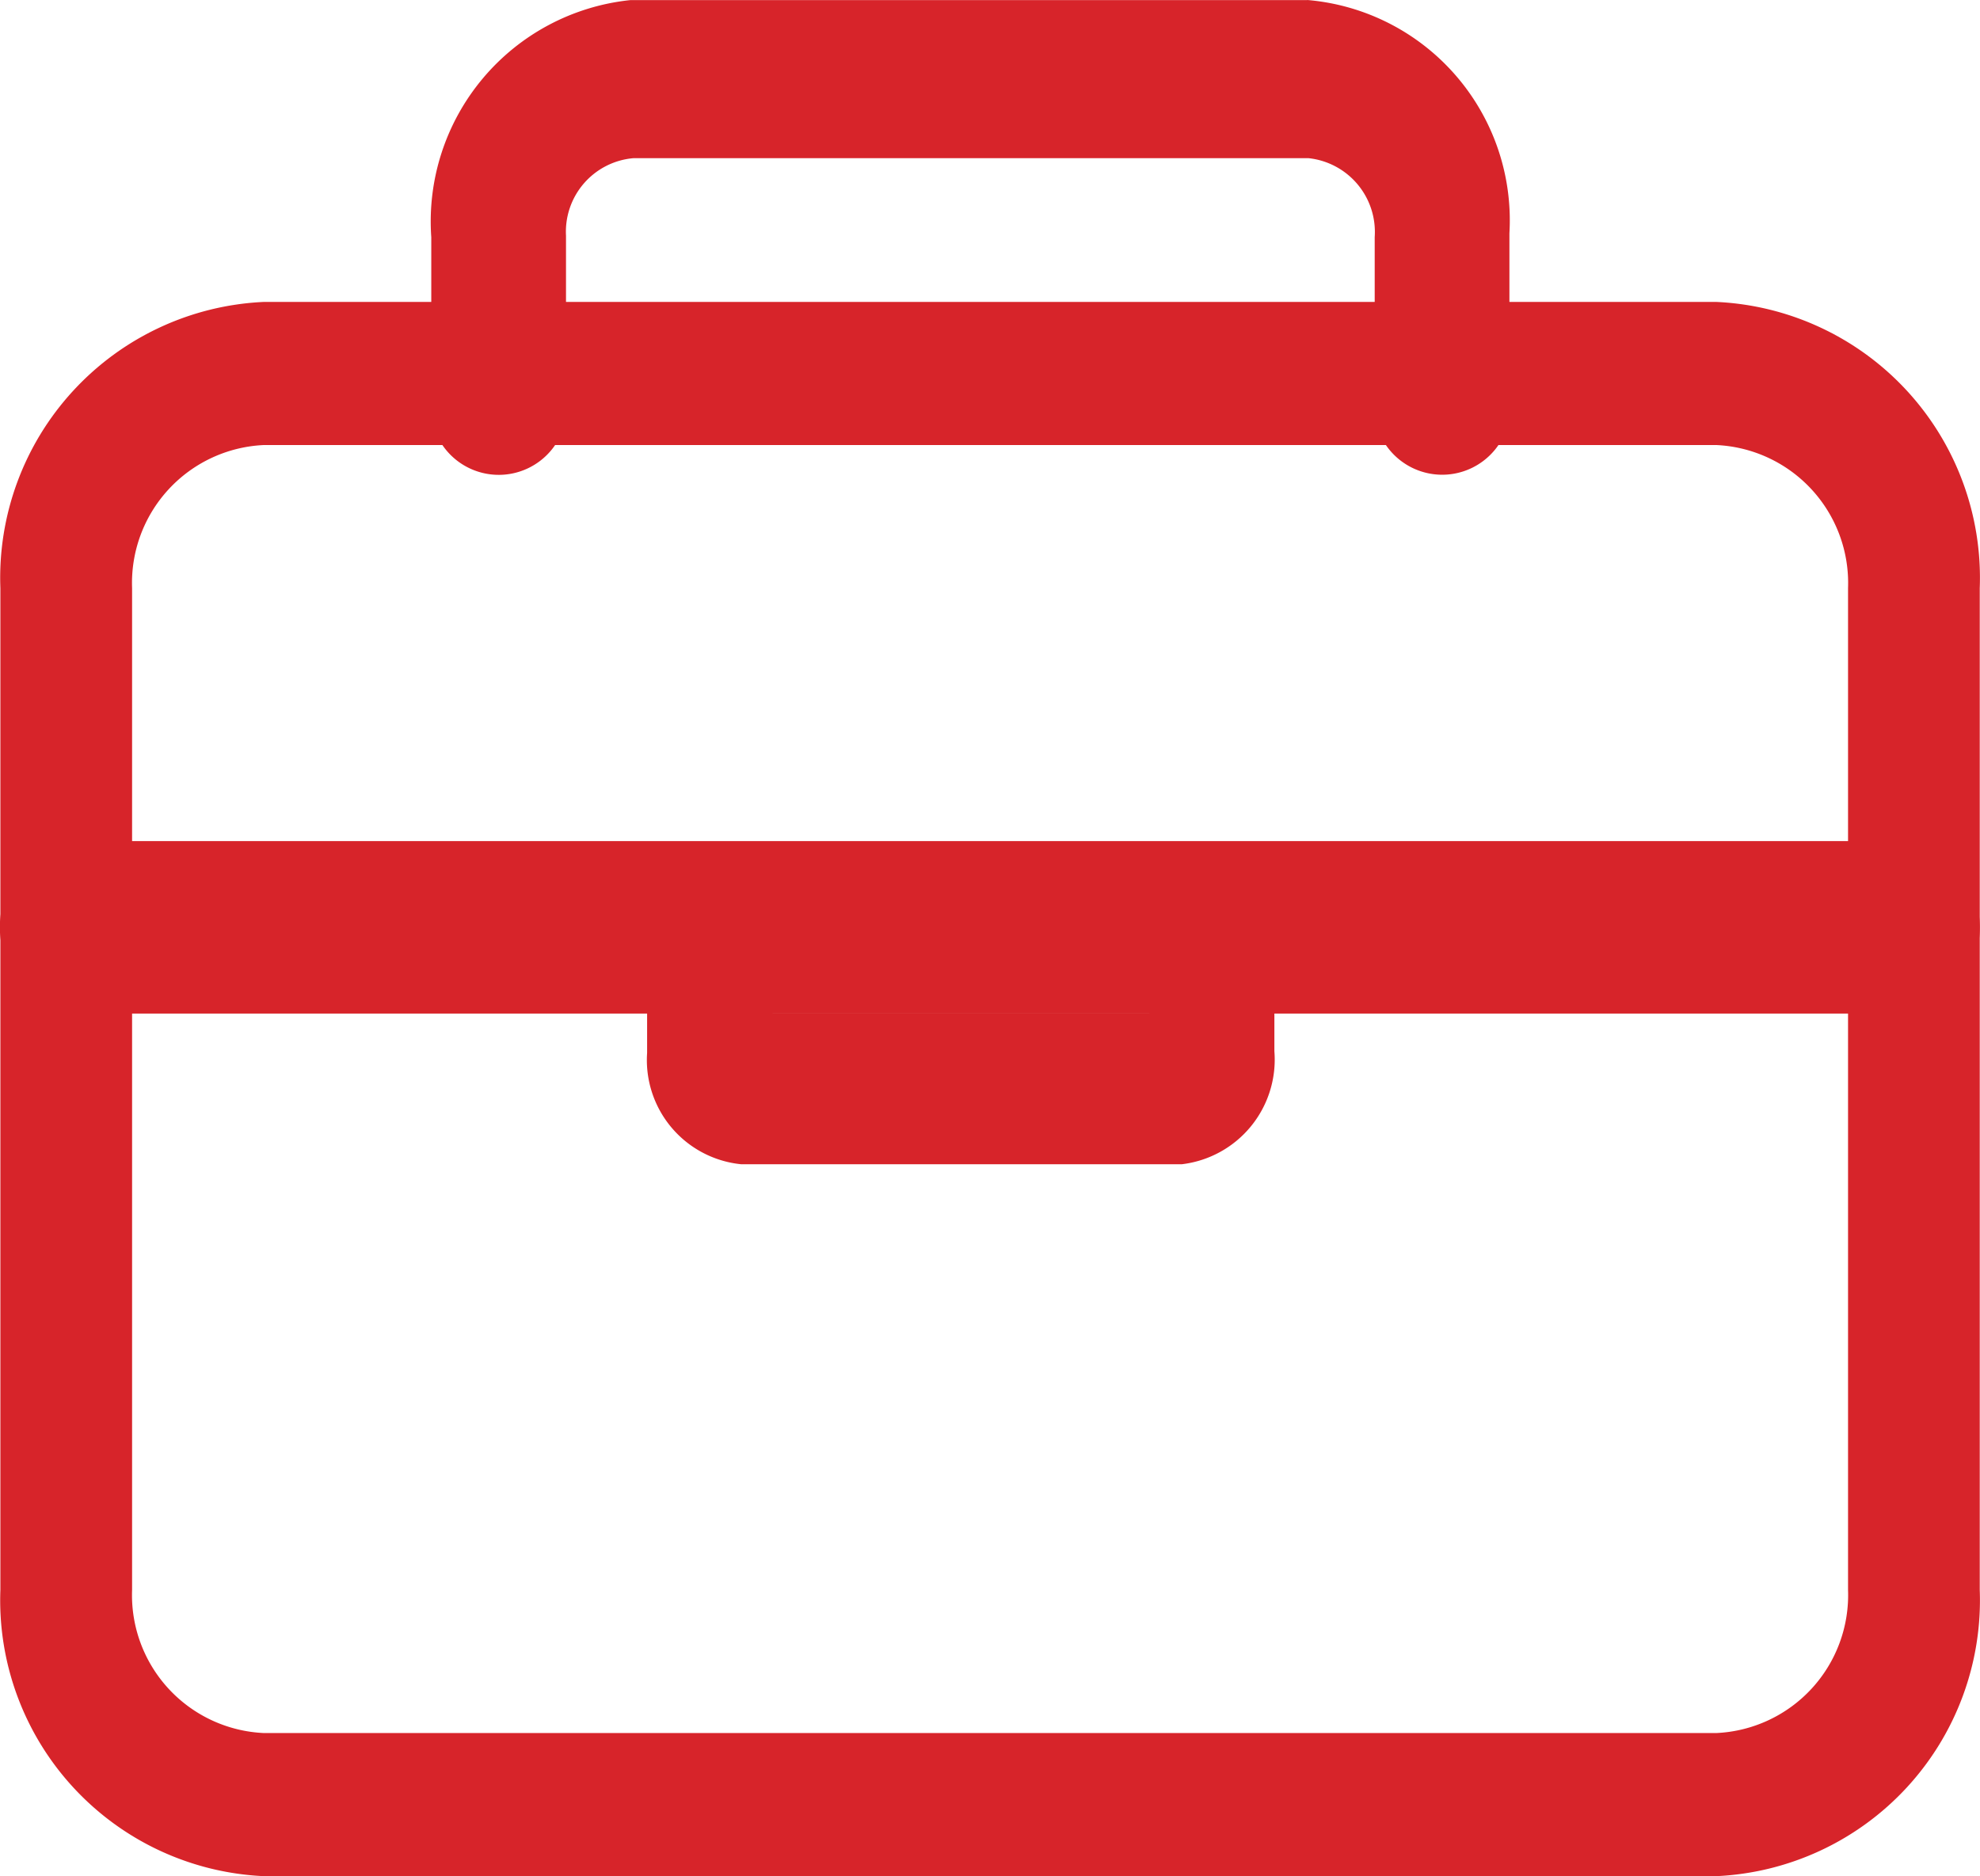
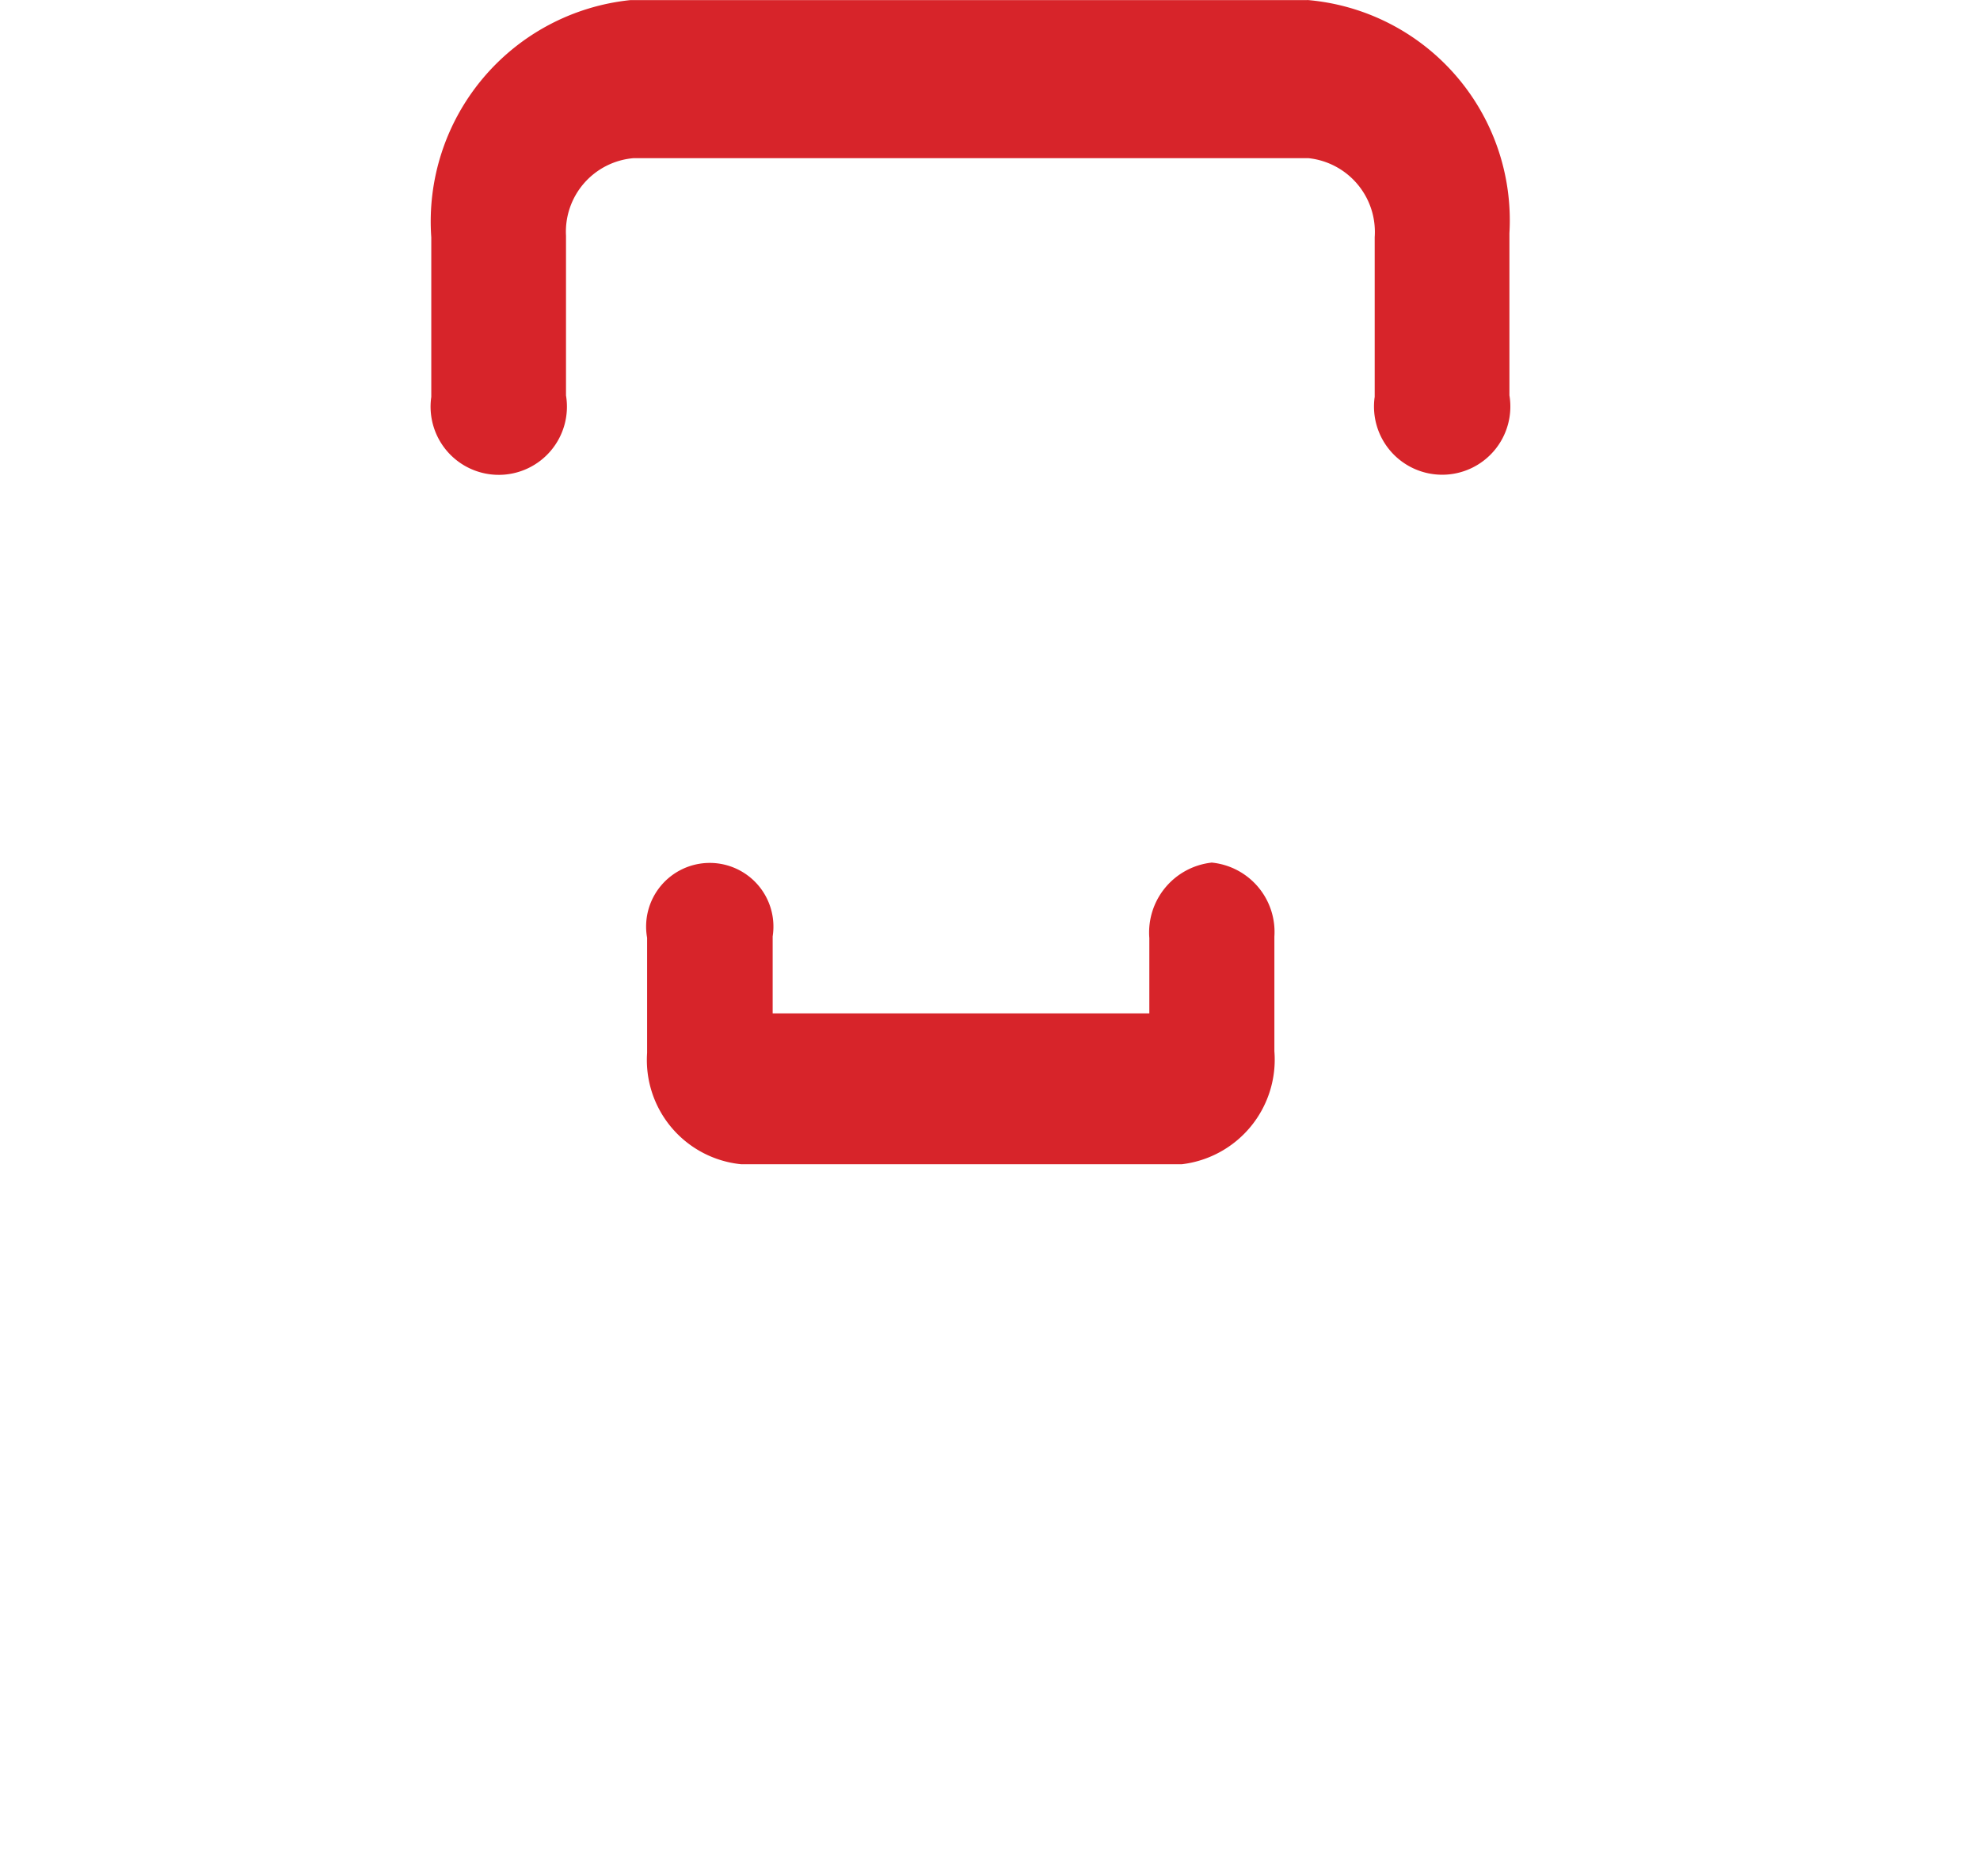
<svg xmlns="http://www.w3.org/2000/svg" width="15.77" height="14.945" viewBox="0 0 15.77 14.945">
  <g transform="translate(-214.388 -843.44)">
-     <path d="M228.056,845.845H216.491a2.2,2.2,0,0,0-2.1,2.28v7.98a2.2,2.2,0,0,0,2.1,2.28h11.565a2.2,2.2,0,0,0,2.1-2.28v-7.98A2.2,2.2,0,0,0,228.056,845.845Zm-11.565,1.14h11.565a1.1,1.1,0,0,1,1.051,1.14v7.98a1.1,1.1,0,0,1-1.051,1.14H216.491a1.1,1.1,0,0,1-1.051-1.14v-7.98A1.1,1.1,0,0,1,216.491,846.985Z" fill="#d7242a" />
    <path d="M224.8,843.44a1.761,1.761,0,0,1,1.61,1.858v1.291a.543.543,0,1,1-1.073.012v-1.272a.591.591,0,0,0-.527-.629h-5.377a.588.588,0,0,0-.537.618v1.272a.543.543,0,1,1-1.073.012v-1.272a1.773,1.773,0,0,1,1.584-1.889H224.8Z" fill="#d7242a" />
-     <path d="M229.633,850.139a.715.715,0,0,1,.01,1.375H214.914a.713.713,0,0,1-.01-1.374h14.729Z" fill="#d7242a" />
    <path d="M224.038,850.311a.555.555,0,0,1,.5.59v.913a.839.839,0,0,1-.737.9h-3.51a.834.834,0,0,1-.749-.887v-.917a.507.507,0,1,1,1-.011v.613h3v-.6a.56.56,0,0,1,.49-.6Z" fill="#d7242a" />
  </g>
</svg>